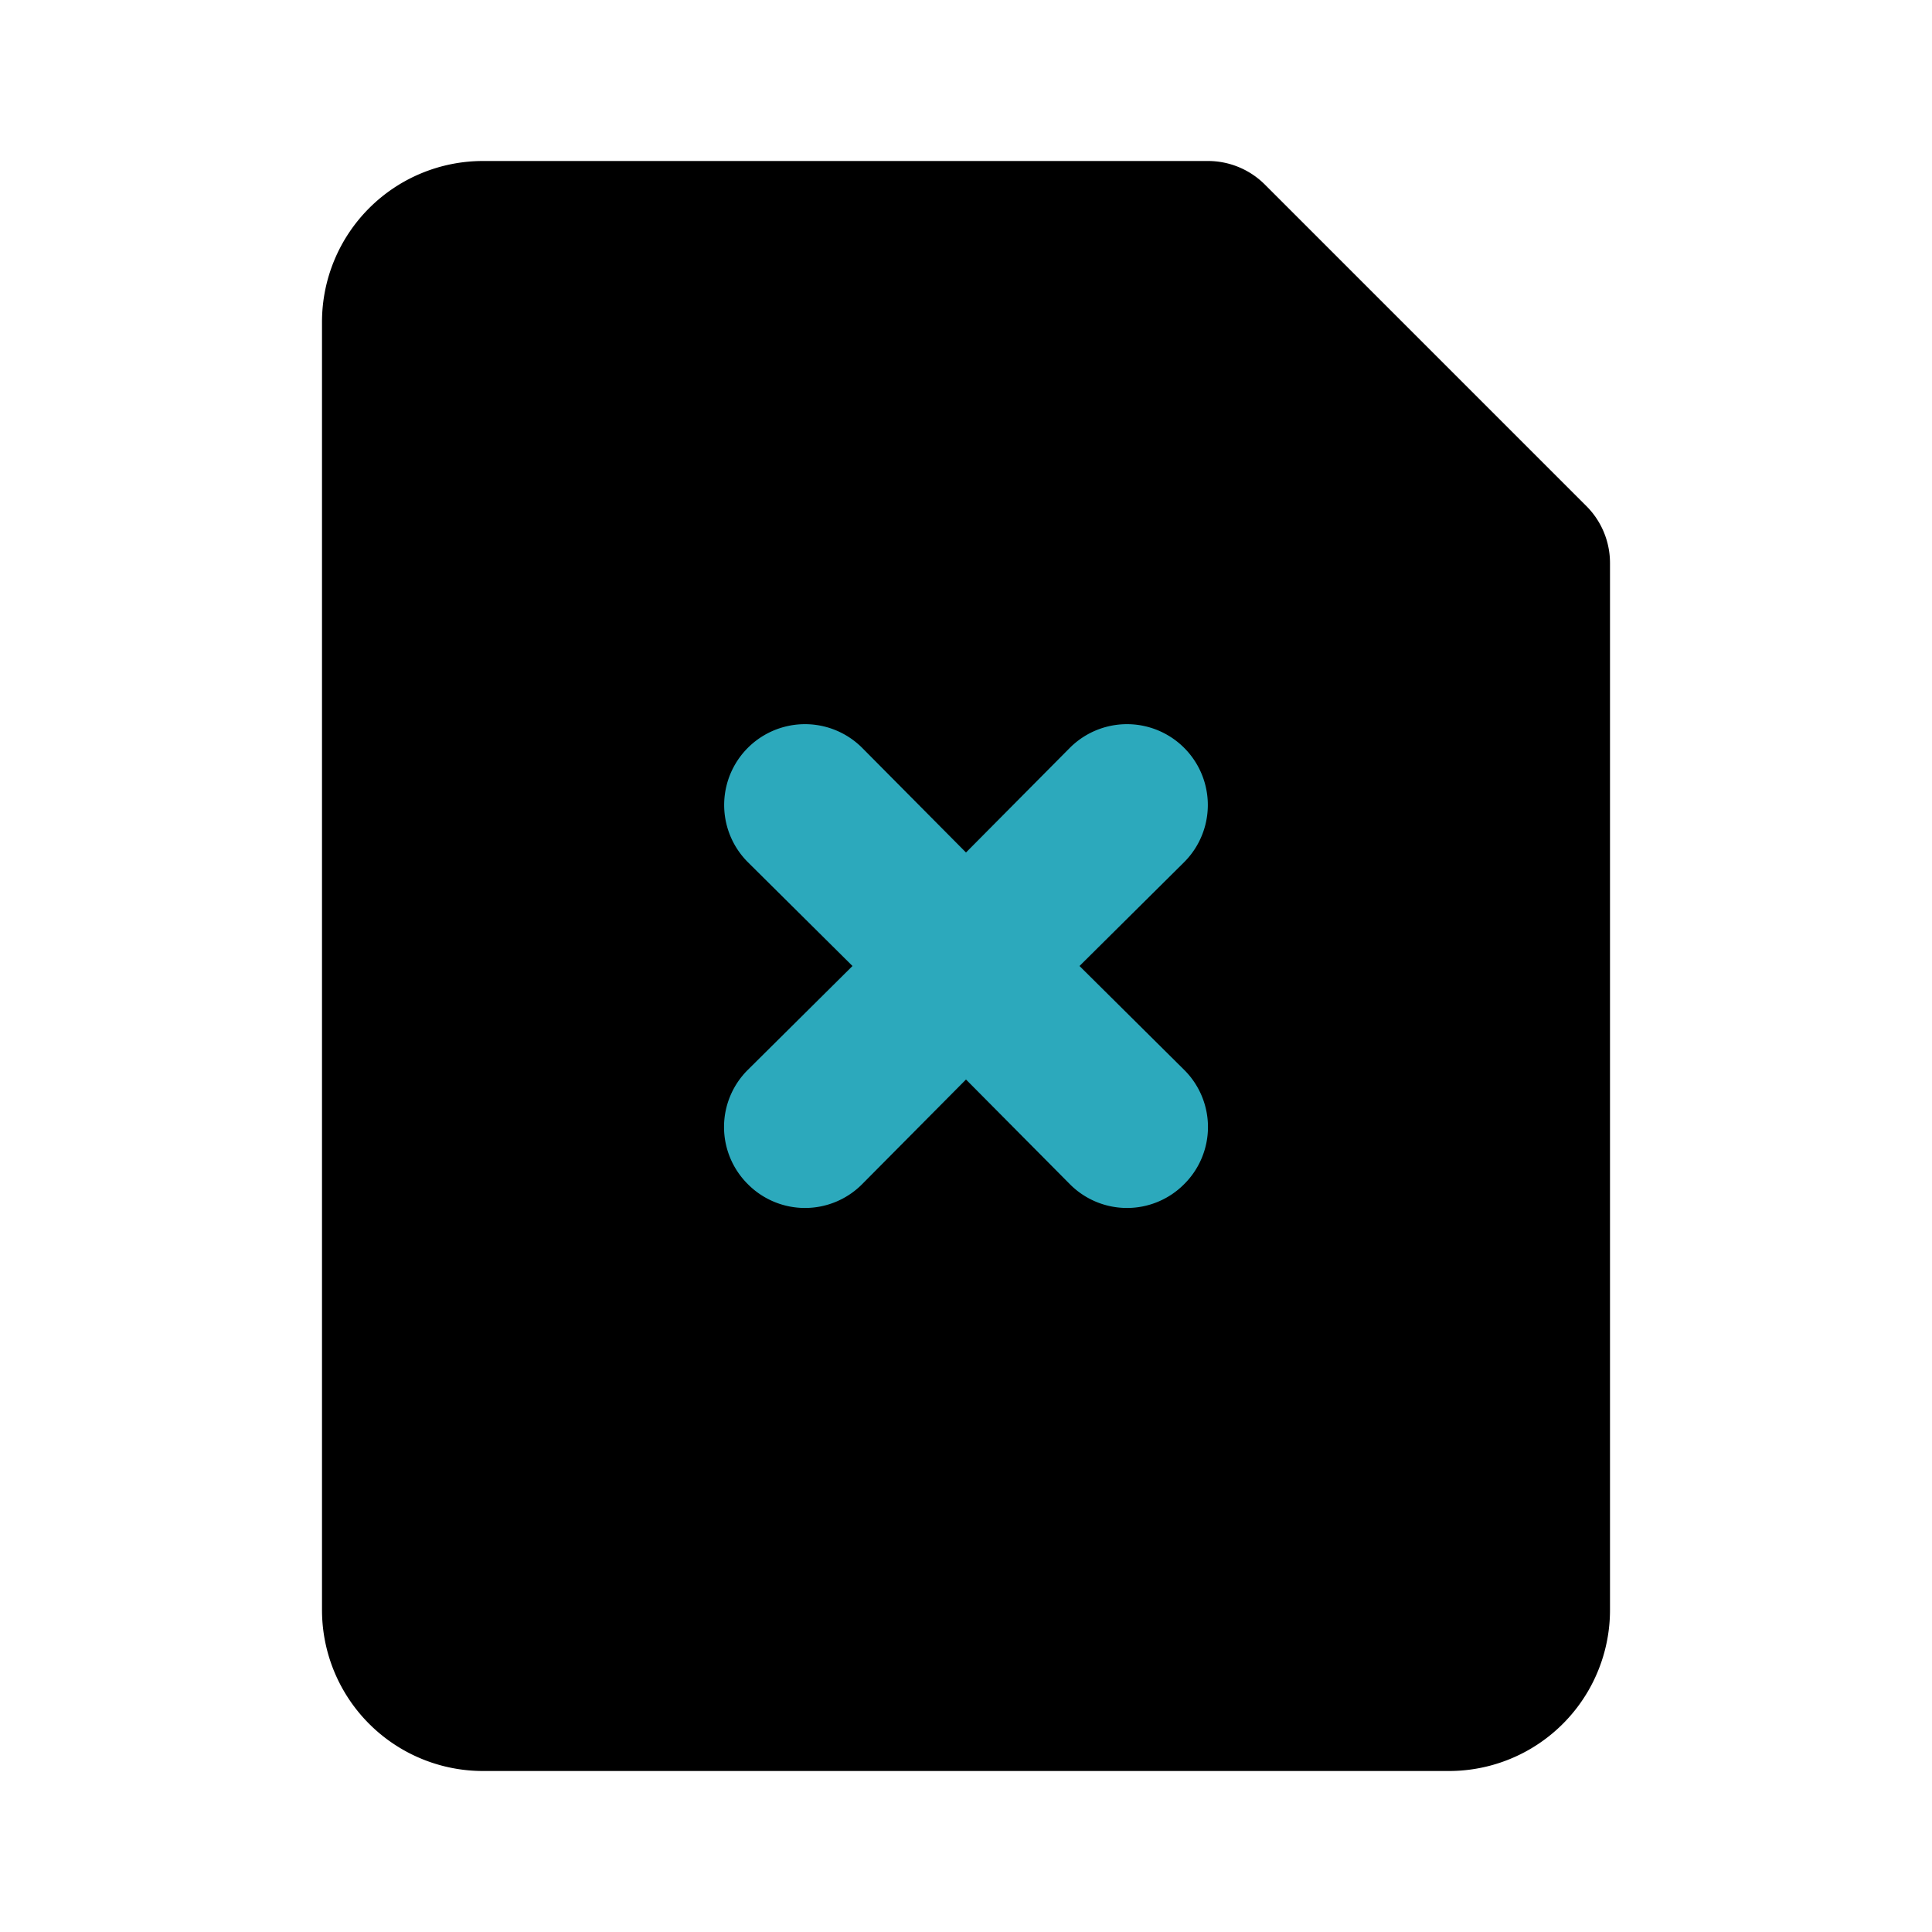
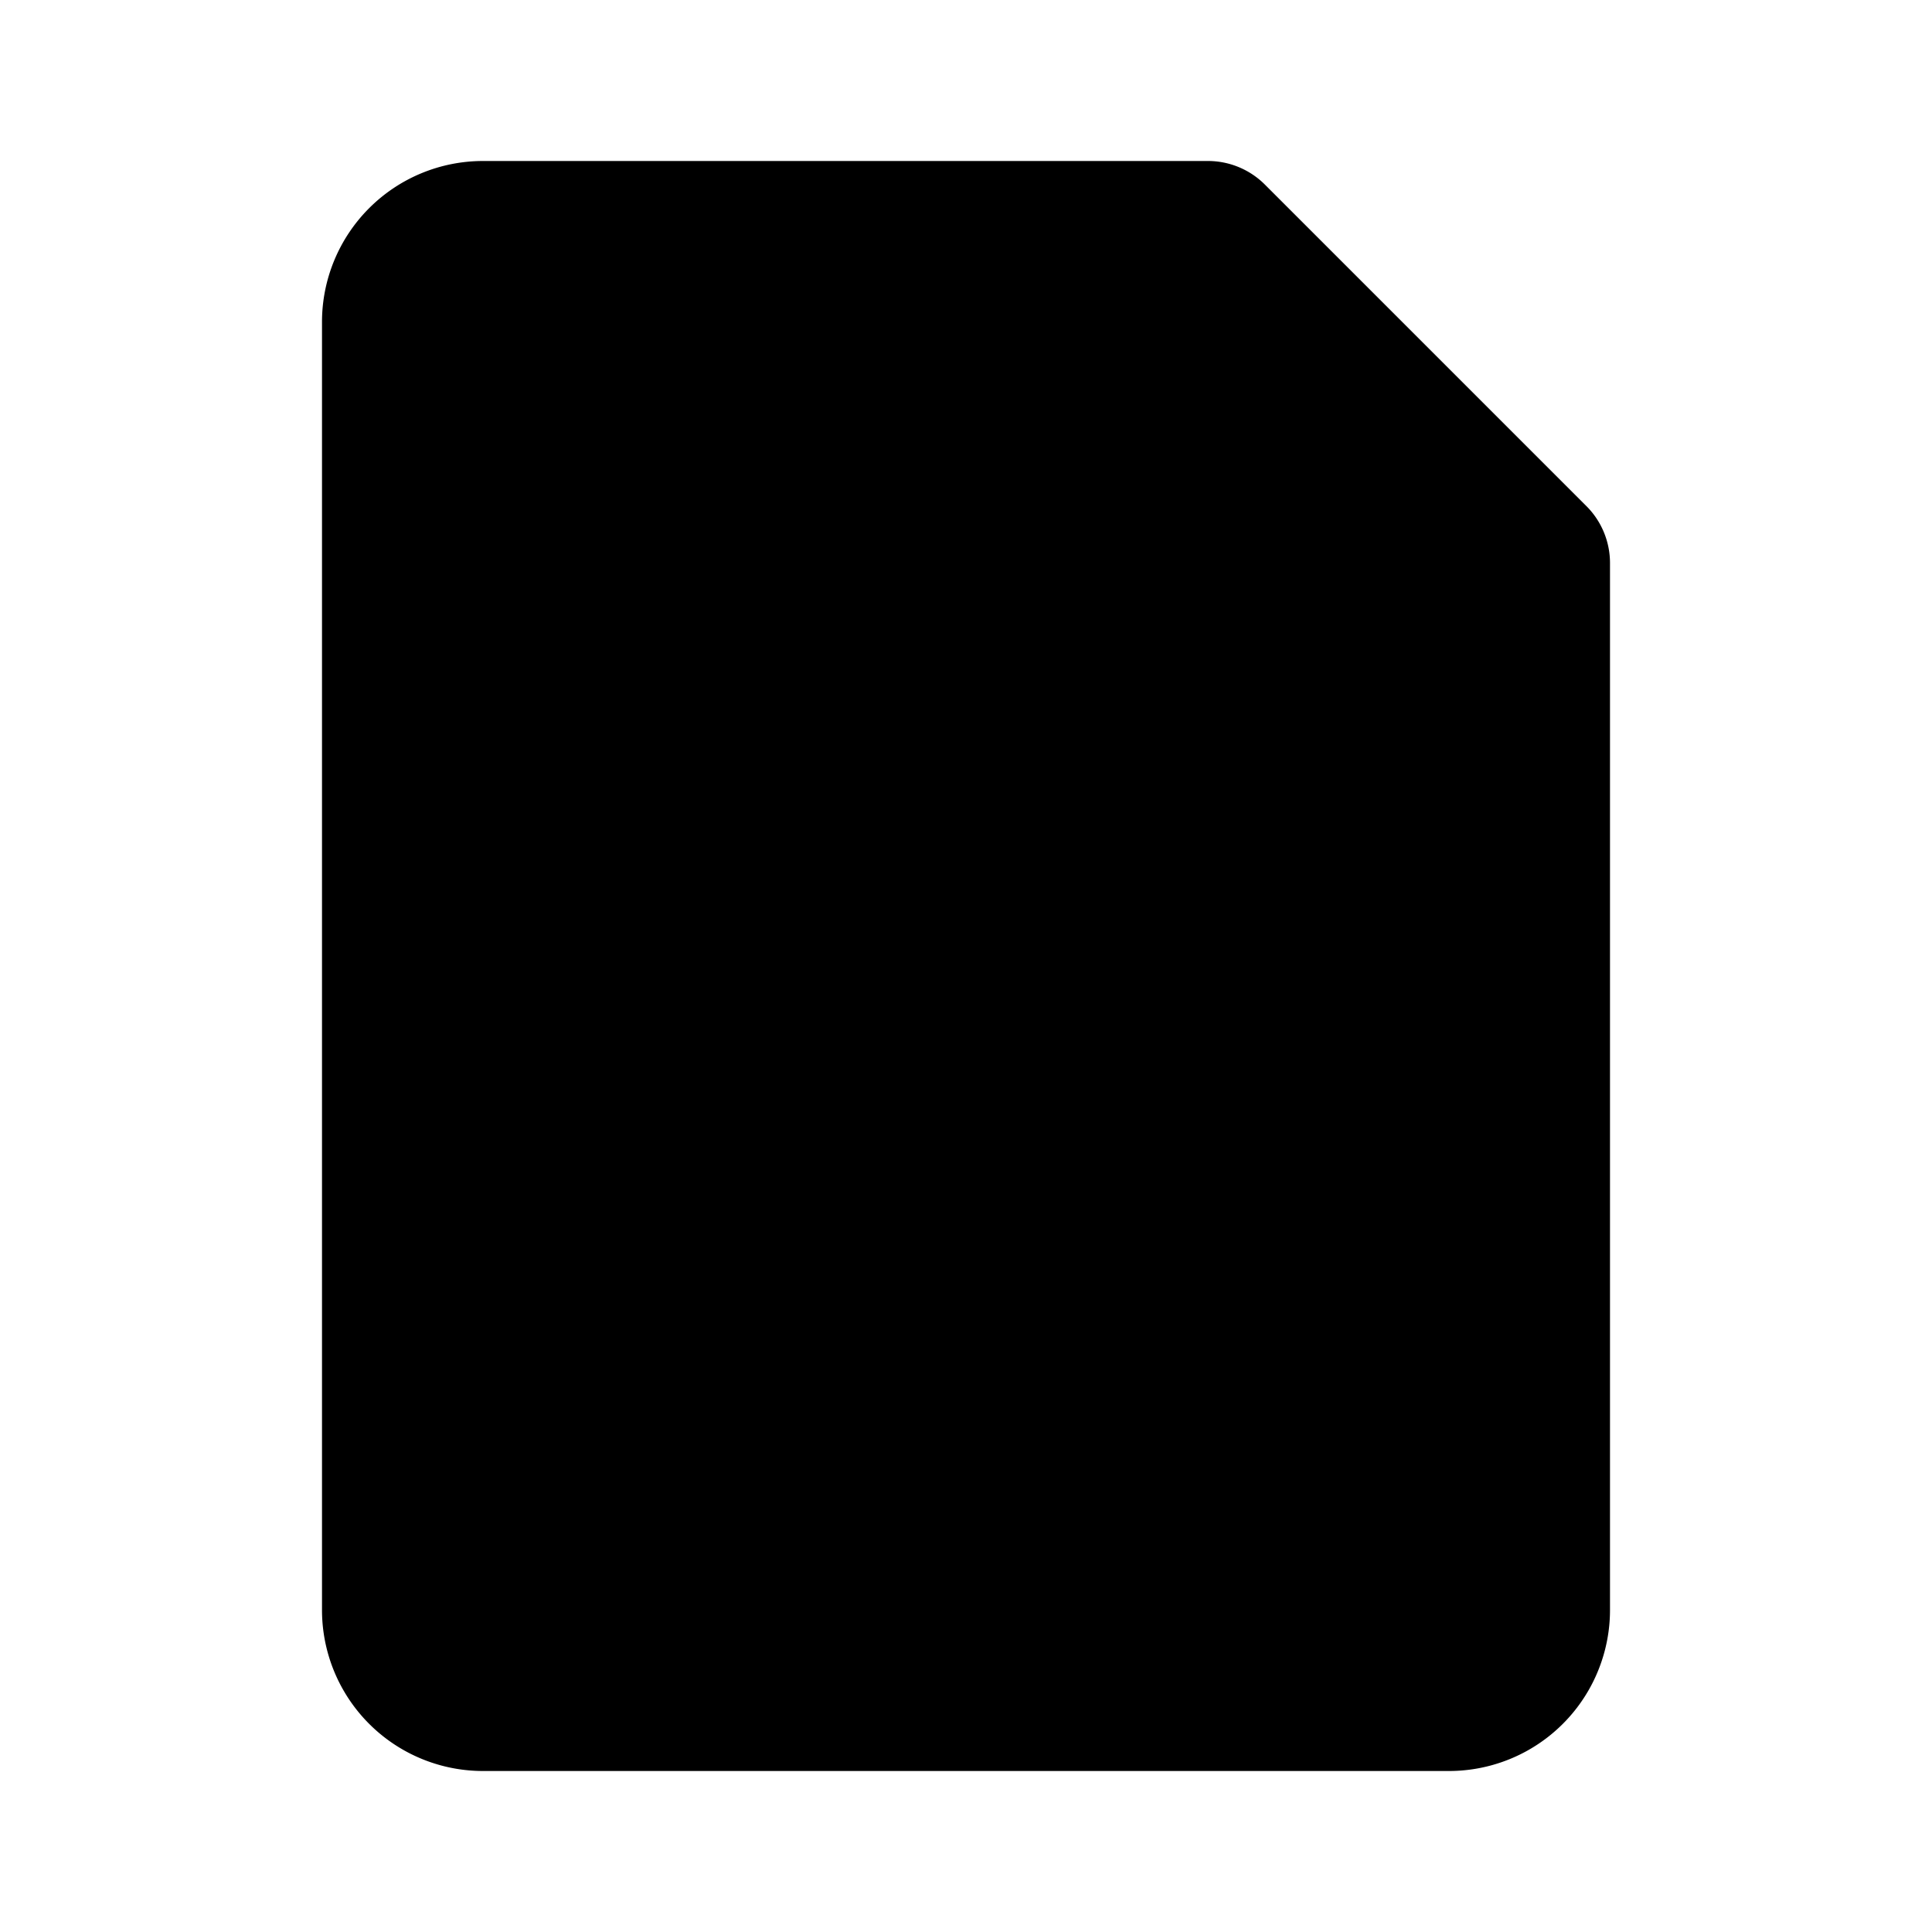
<svg xmlns="http://www.w3.org/2000/svg" fill="#000000" width="800px" height="800px" viewBox="0 0 24 24" id="delete-file" data-name="Flat Color" class="icon flat-color">
  <path id="primary" d="M19.71,6.29l-4-4A1,1,0,0,0,15,2H6A2,2,0,0,0,4,4V20a2,2,0,0,0,2,2H18a2,2,0,0,0,2-2V7A1,1,0,0,0,19.71,6.29Z" style="fill: rgb(0, 0, 0);" />
-   <path id="secondary" d="M13.41,12l1.3-1.29a1,1,0,0,0-1.42-1.42L12,10.59l-1.29-1.3a1,1,0,0,0-1.42,1.42L10.59,12l-1.3,1.29a1,1,0,0,0,0,1.42,1,1,0,0,0,1.42,0L12,13.41l1.29,1.3a1,1,0,0,0,1.42,0,1,1,0,0,0,0-1.42Z" style="fill: rgb(44, 169, 188);" />
</svg>